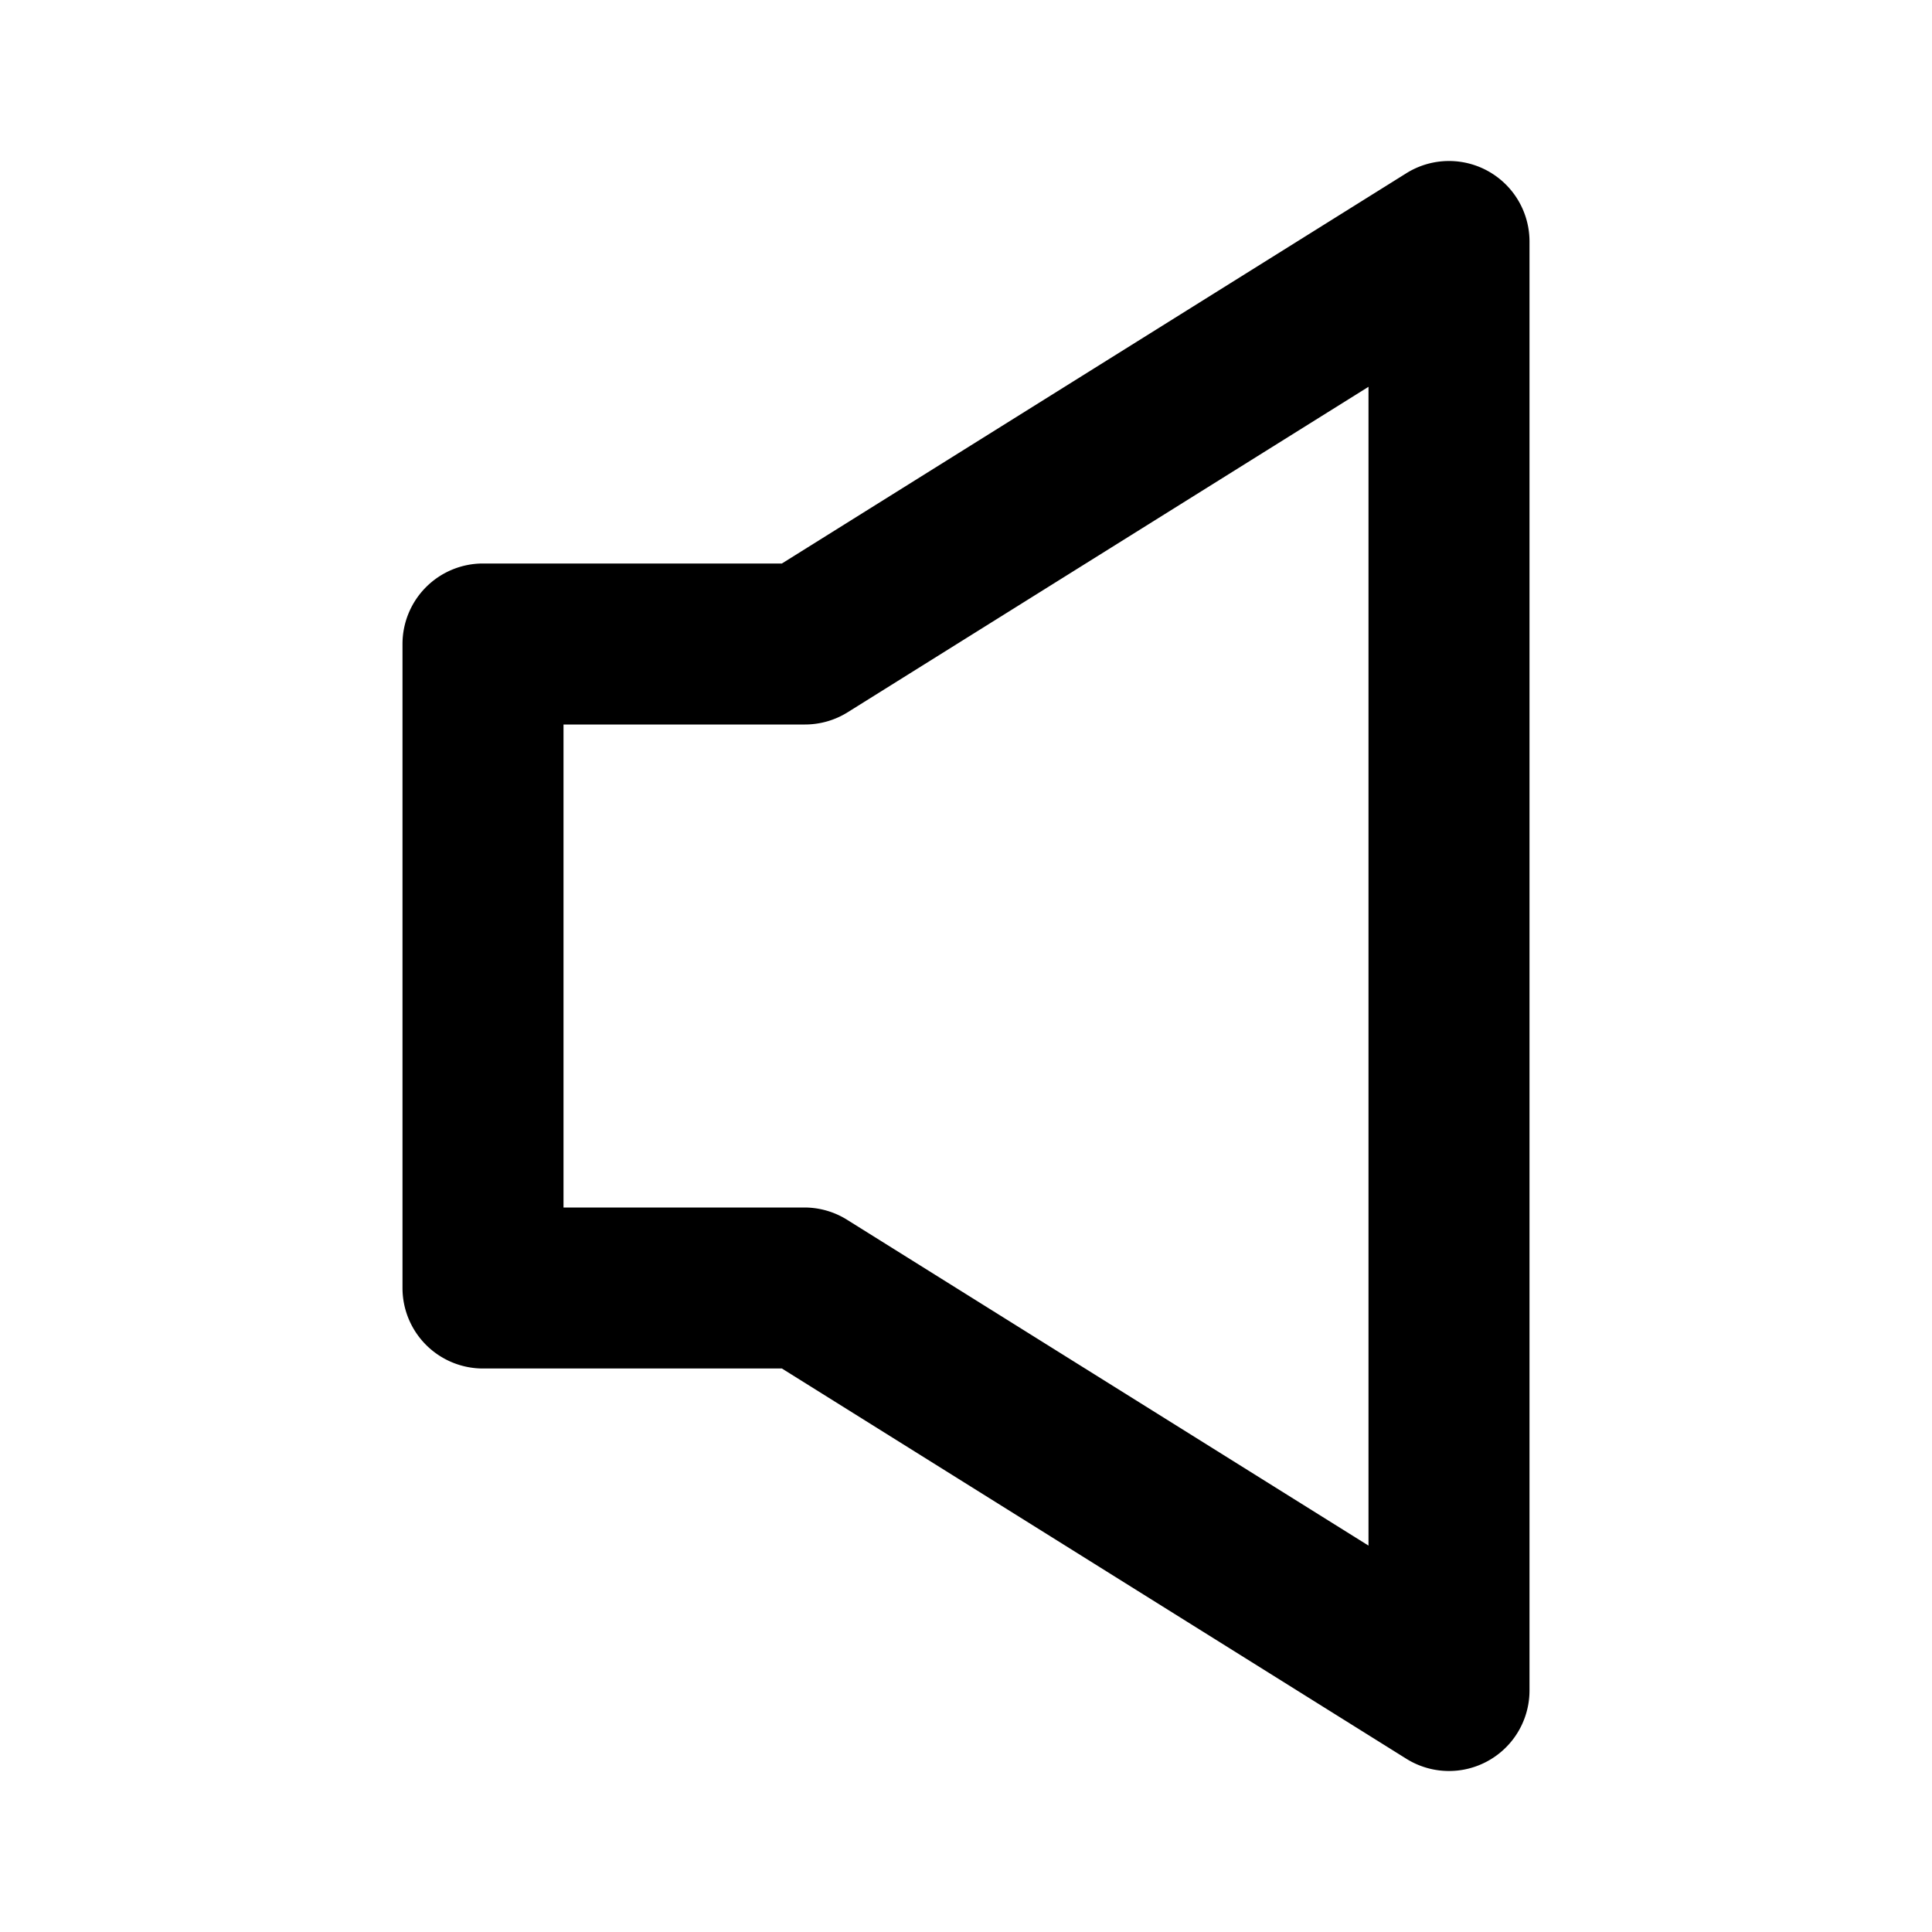
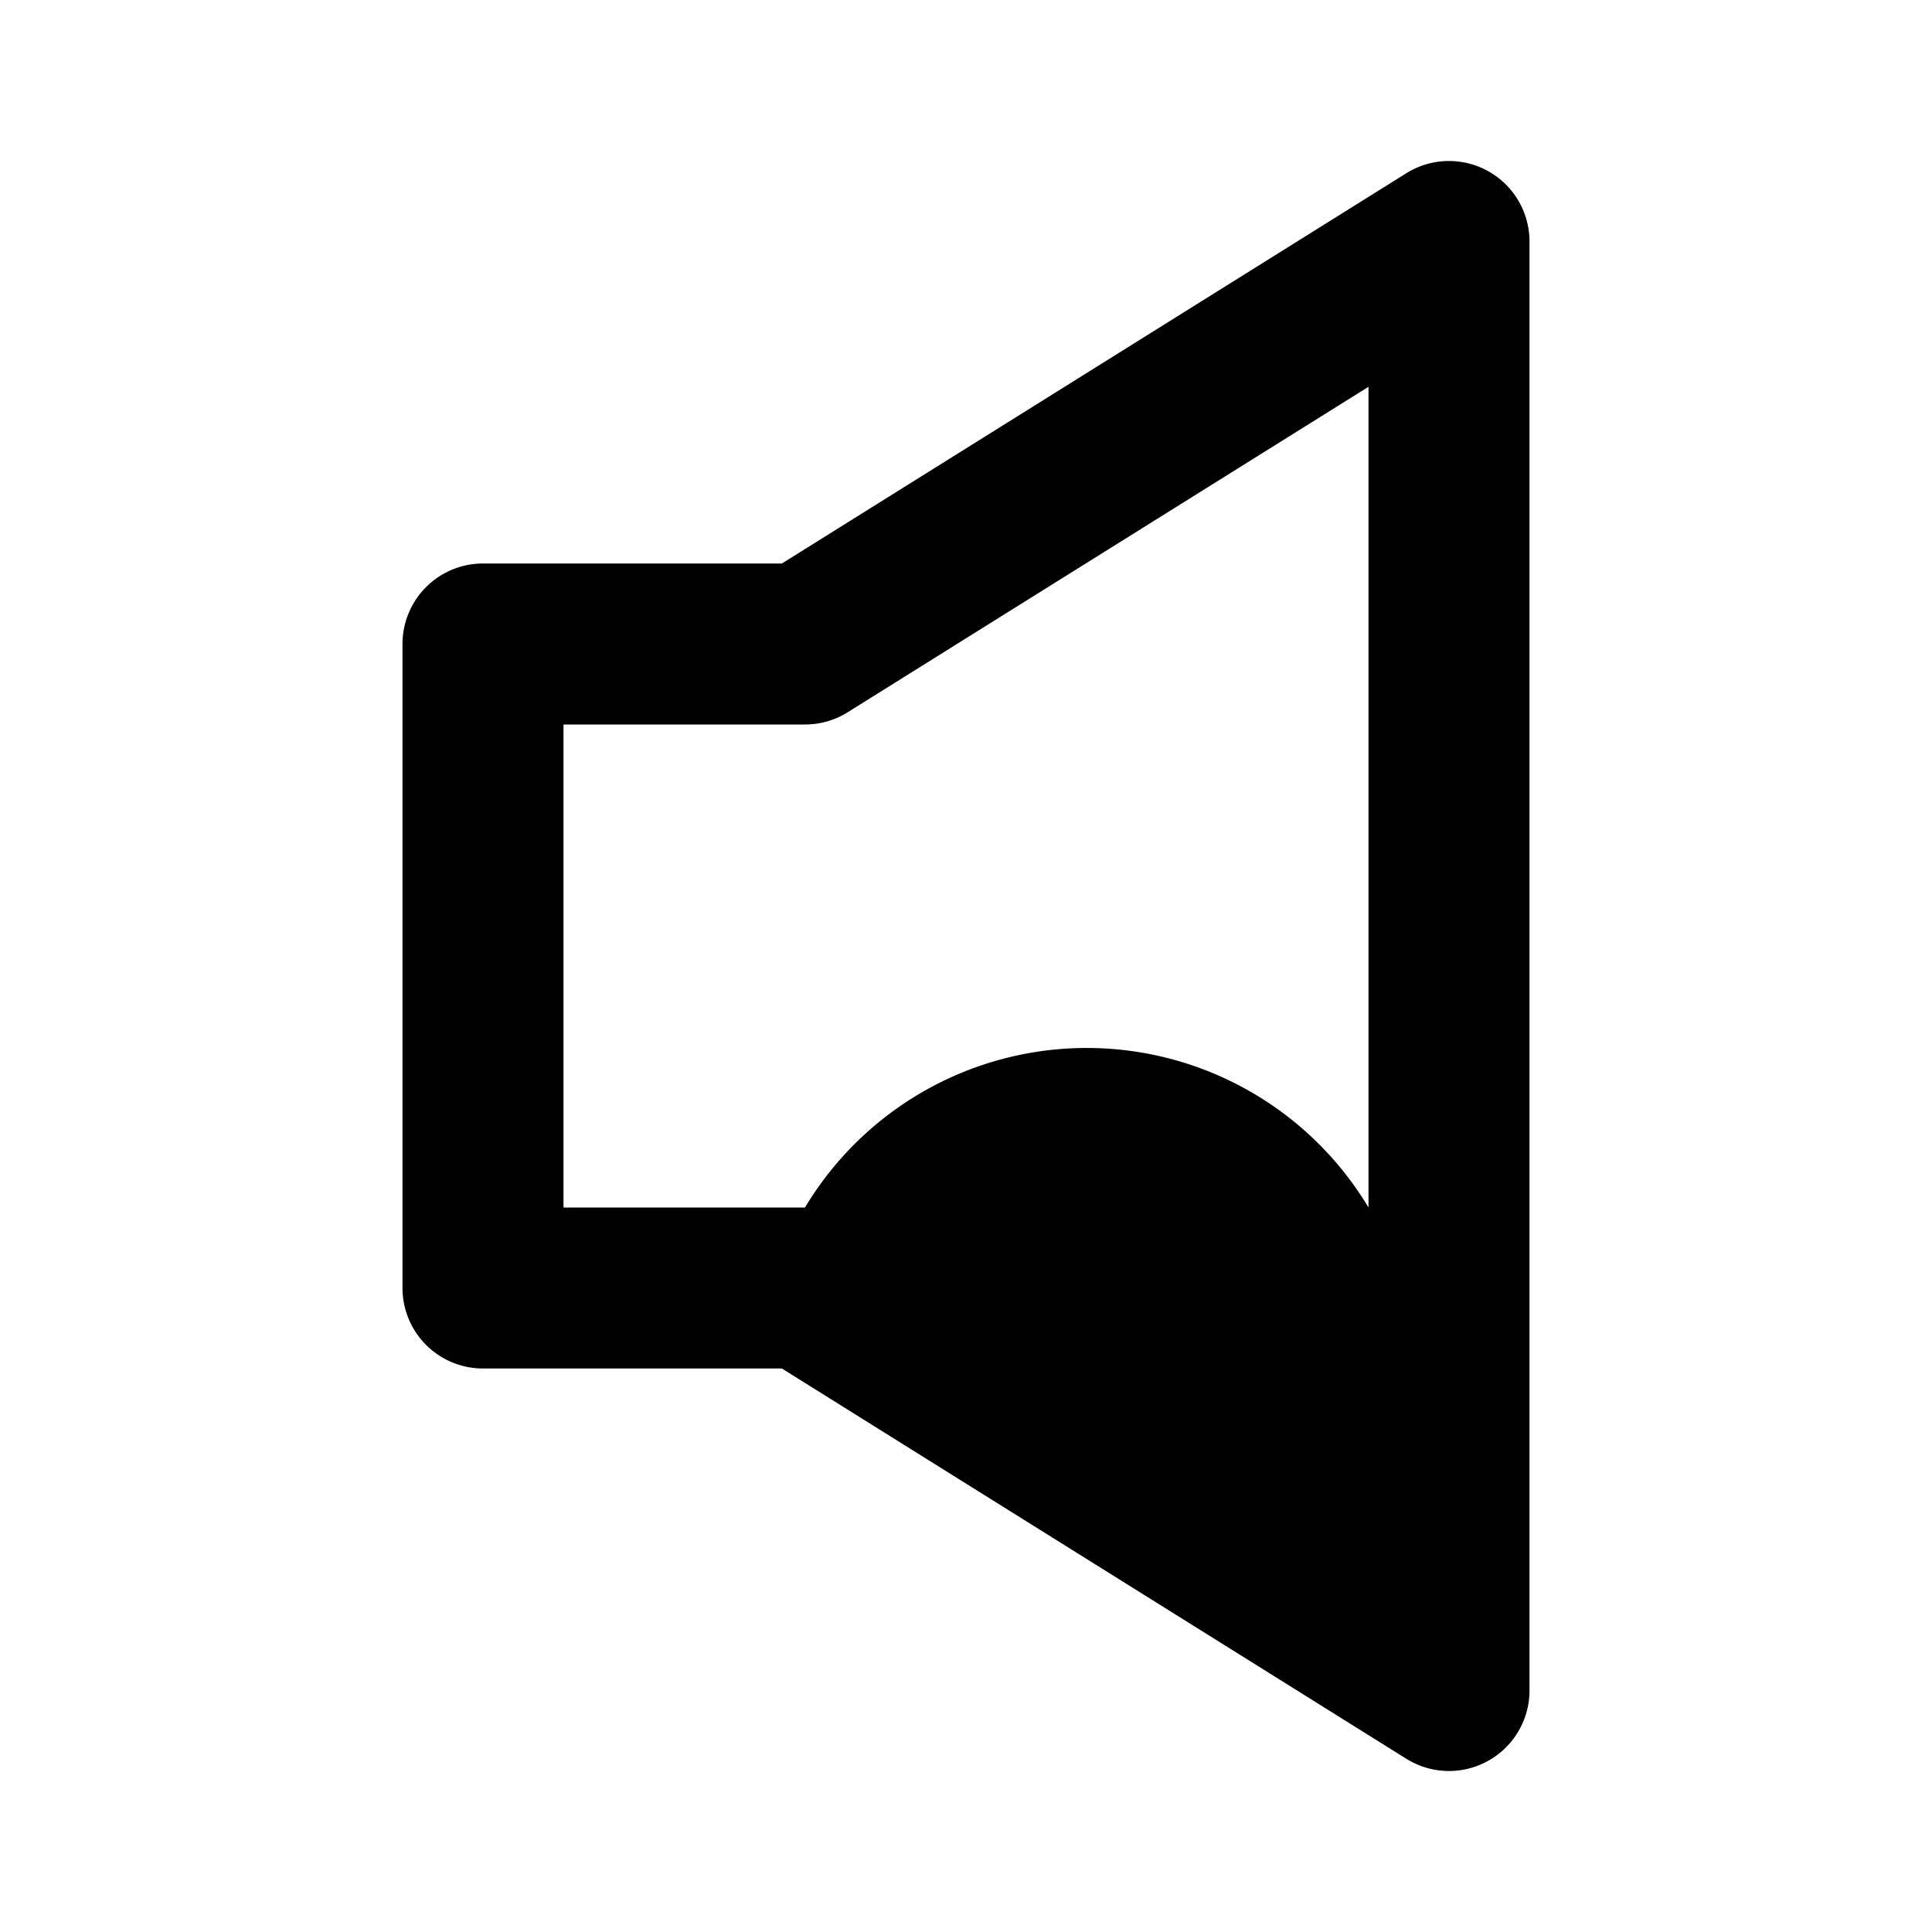
<svg xmlns="http://www.w3.org/2000/svg" fill="#000000" width="800px" height="800px" viewBox="0 0 24 24">
-   <path d="M9.713,17l7.757,4.848A1,1,0,0,0,19,21V3a1,1,0,0,0-1.53-.848L9.713,7H6A1,1,0,0,0,5,8v8a1,1,0,0,0,1,1ZM7,9h3a1,1,0,0,0,.53-.152L17,4.805V19.2l-6.47-4.043A1,1,0,0,0,10,15H7Z" />
+   <path d="M9.713,17l7.757,4.848A1,1,0,0,0,19,21V3a1,1,0,0,0-1.53-.848L9.713,7H6A1,1,0,0,0,5,8v8a1,1,0,0,0,1,1ZM7,9h3a1,1,0,0,0,.53-.152L17,4.805V19.2A1,1,0,0,0,10,15H7Z" />
</svg>